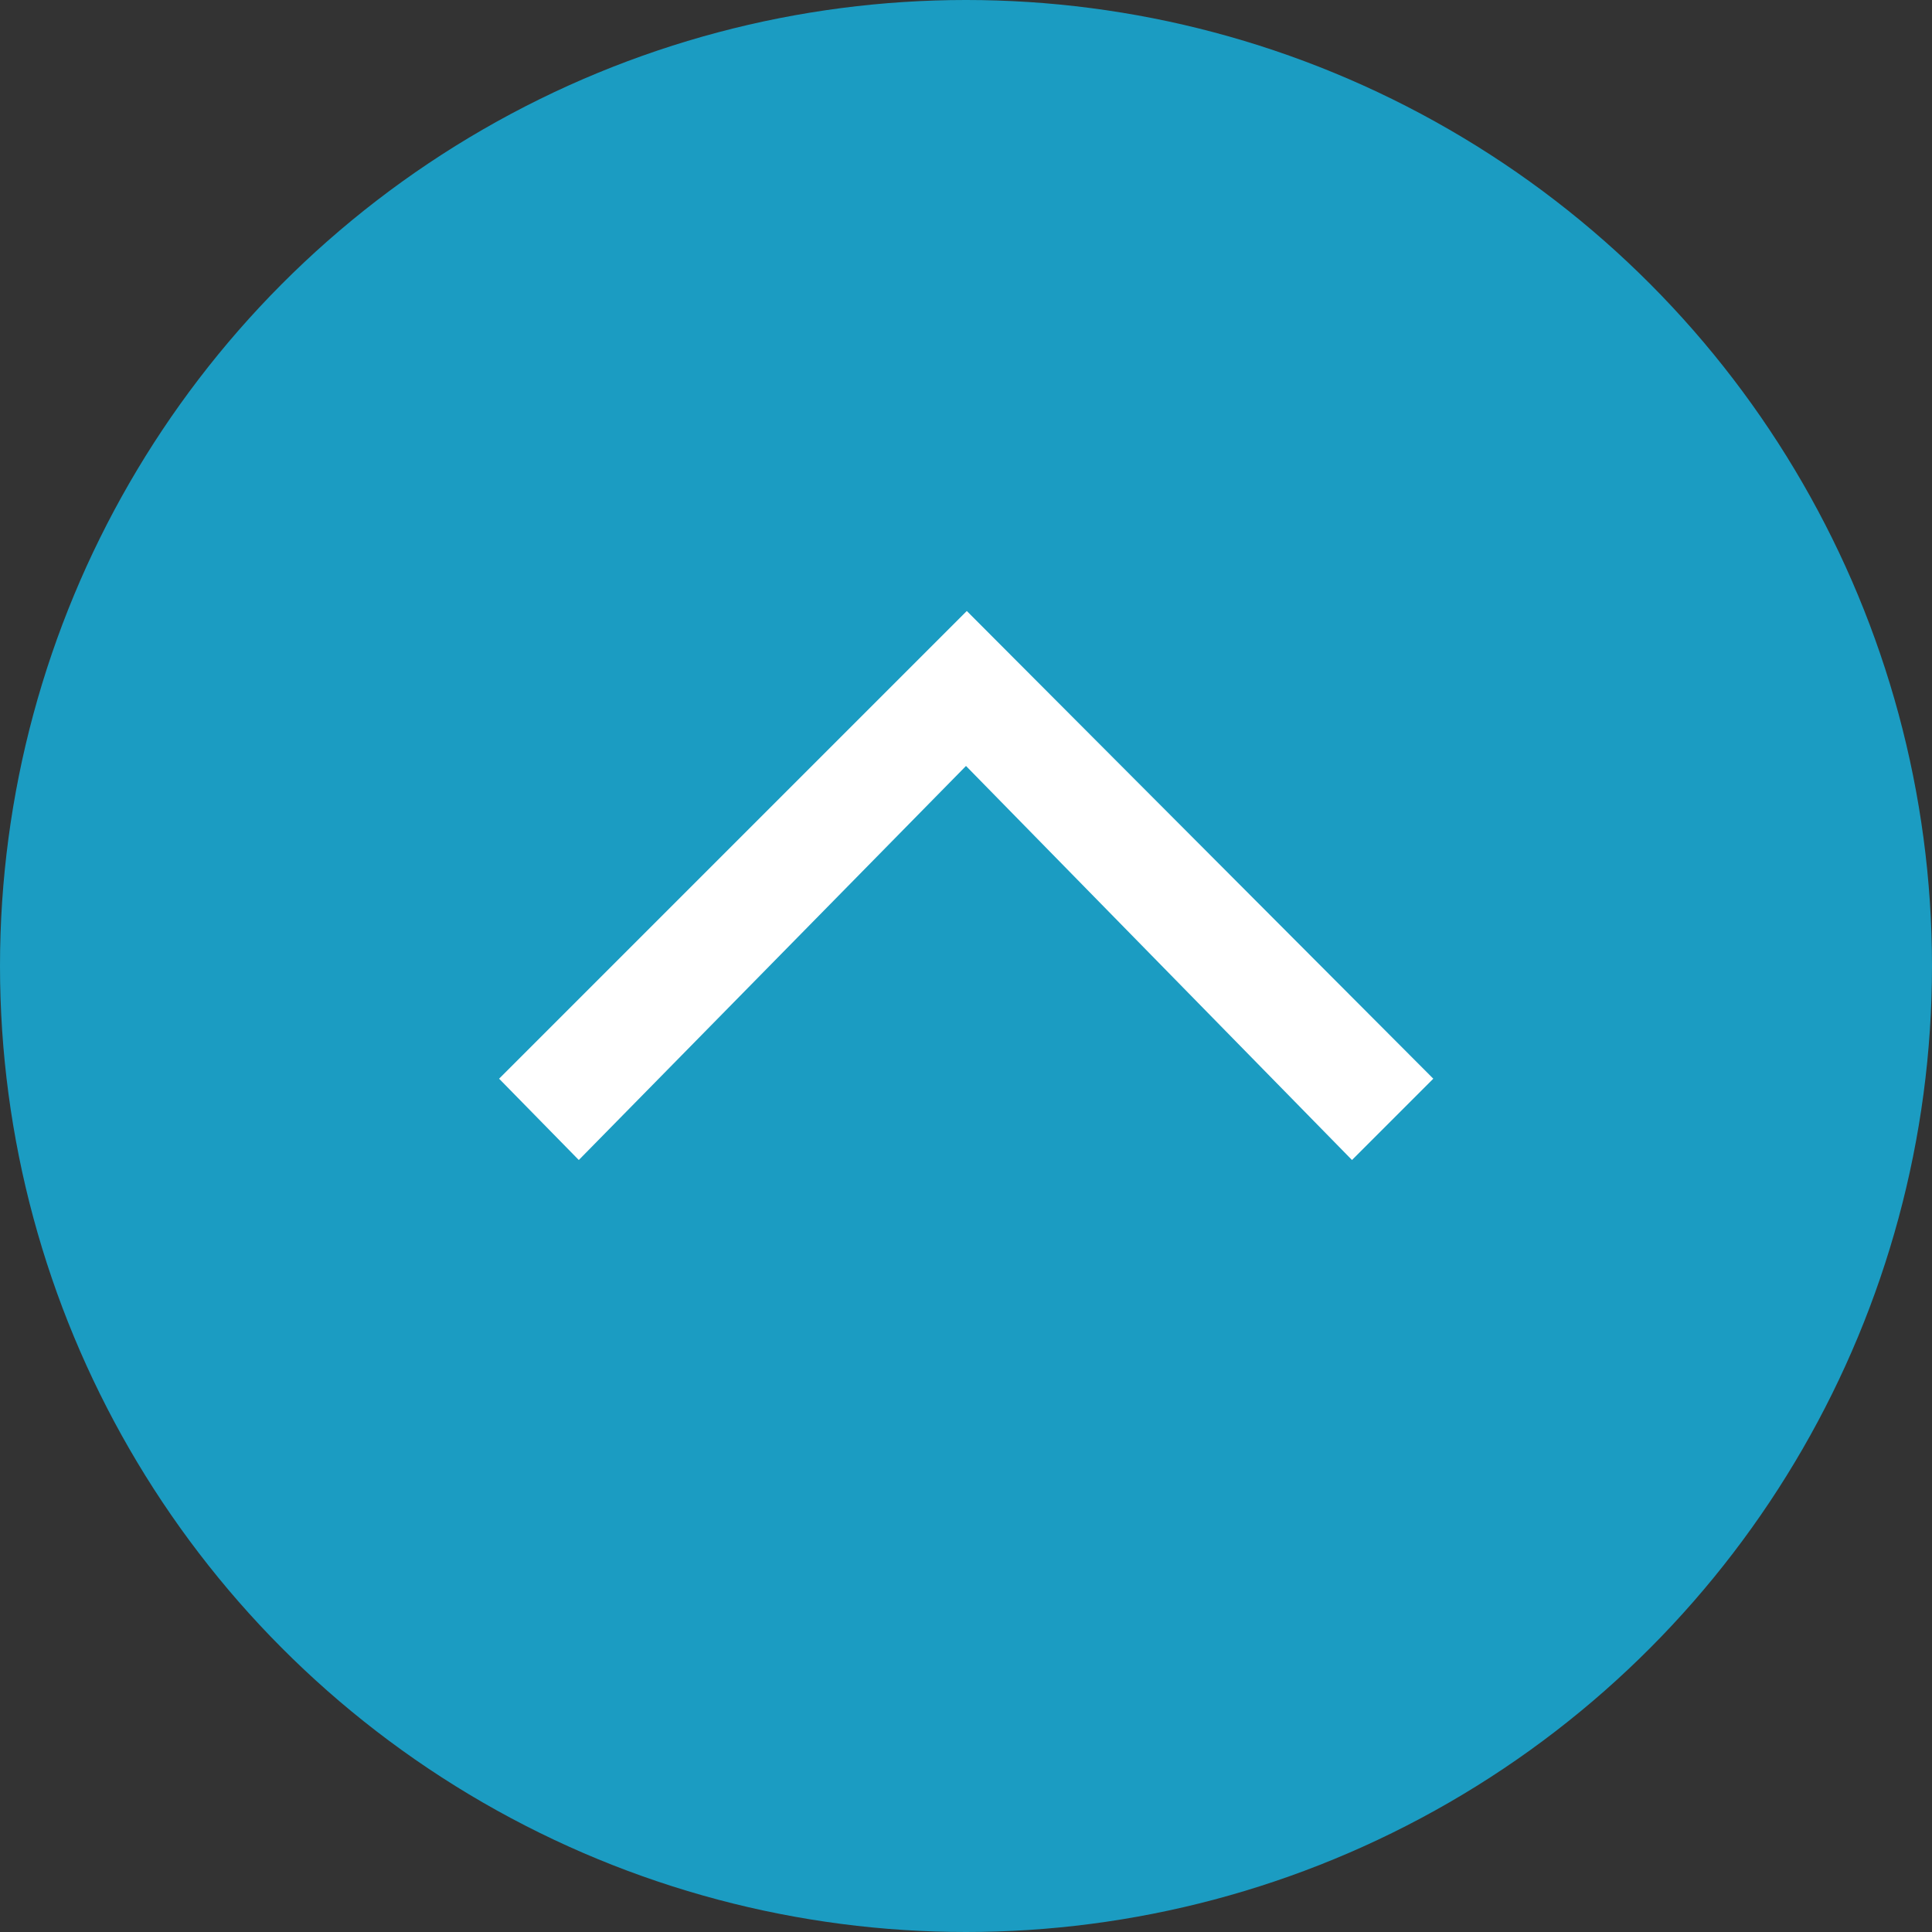
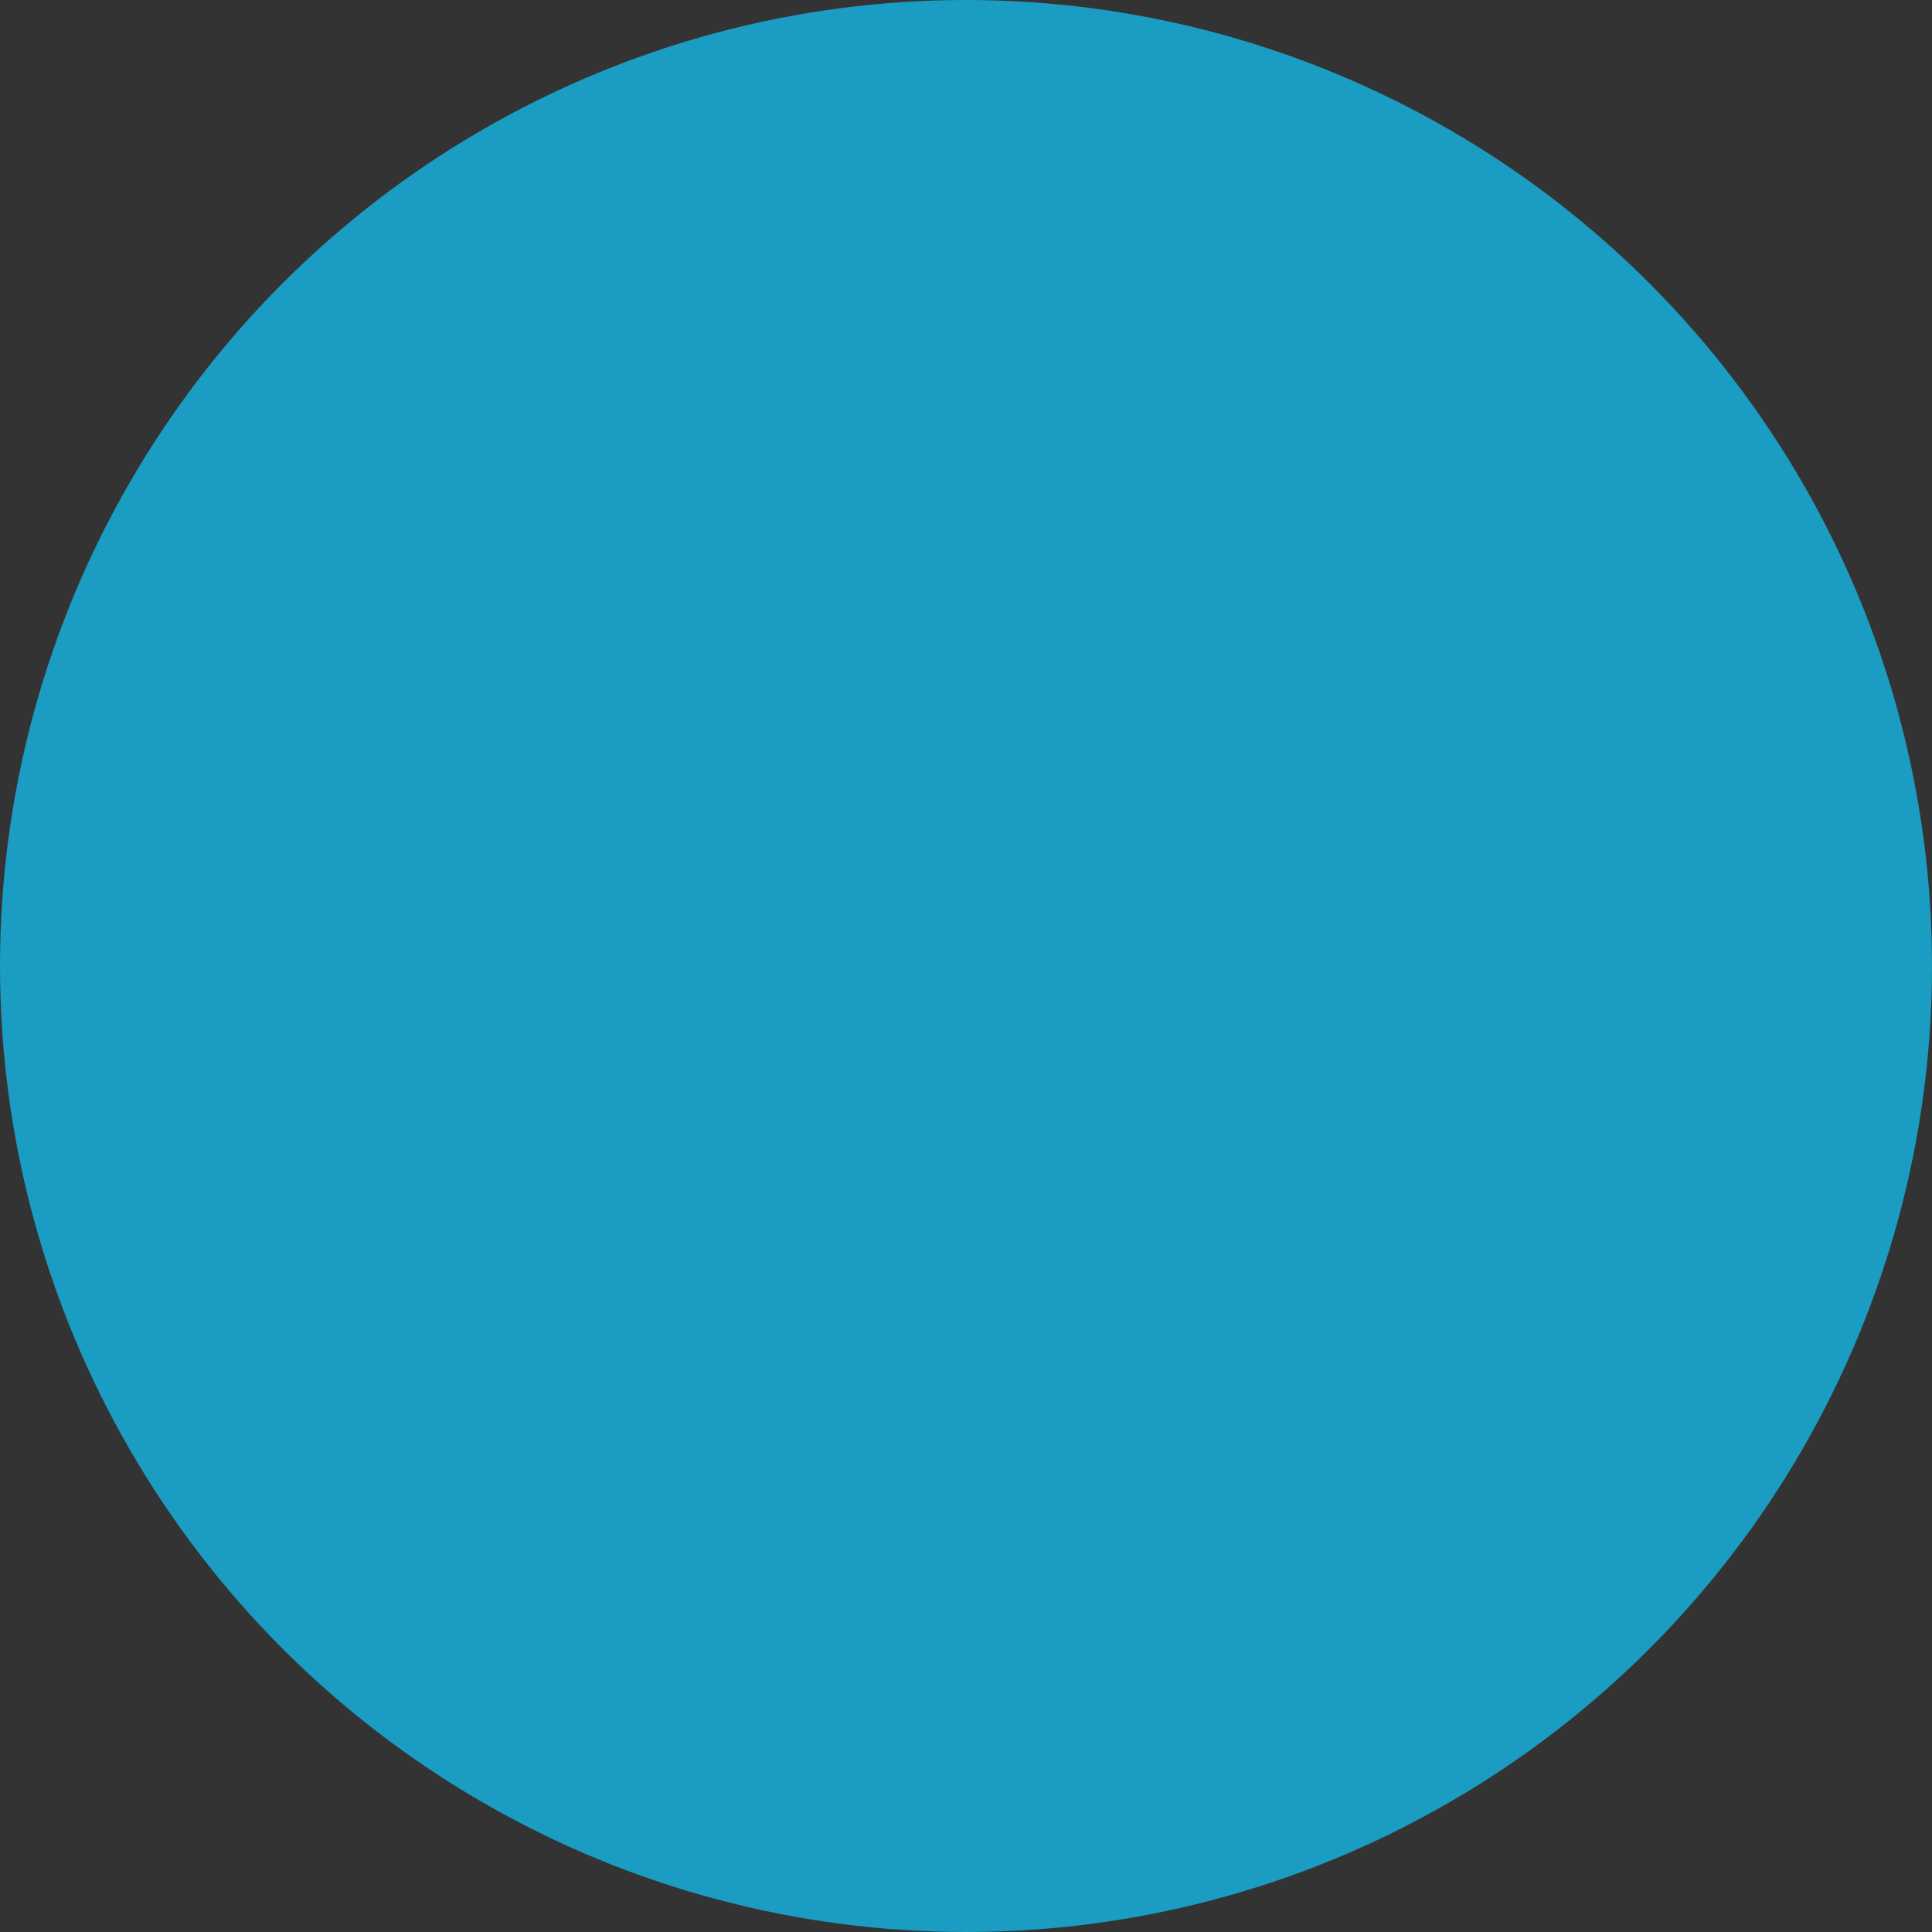
<svg xmlns="http://www.w3.org/2000/svg" id="uuid-00ec7e9a-abb3-4f40-8c45-3ffcb52f87ce" viewBox="0 0 48 48">
  <rect x="0" y="0" width="48" height="48" fill="#333333" stroke="none" />
  <g id="uuid-cc1fe05c-3c25-4264-ae1a-1de3e0168917">
    <circle cx="24" cy="24" r="24" style="fill:#1B9CC2; stroke-width:0px;" />
-     <path d="M14.38,28.82l-1.98-2.02,11.62-11.62,11.59,11.62-2.02,2.02-9.59-9.79" style="fill:#fff; stroke-width:0px;" />
  </g>
</svg>